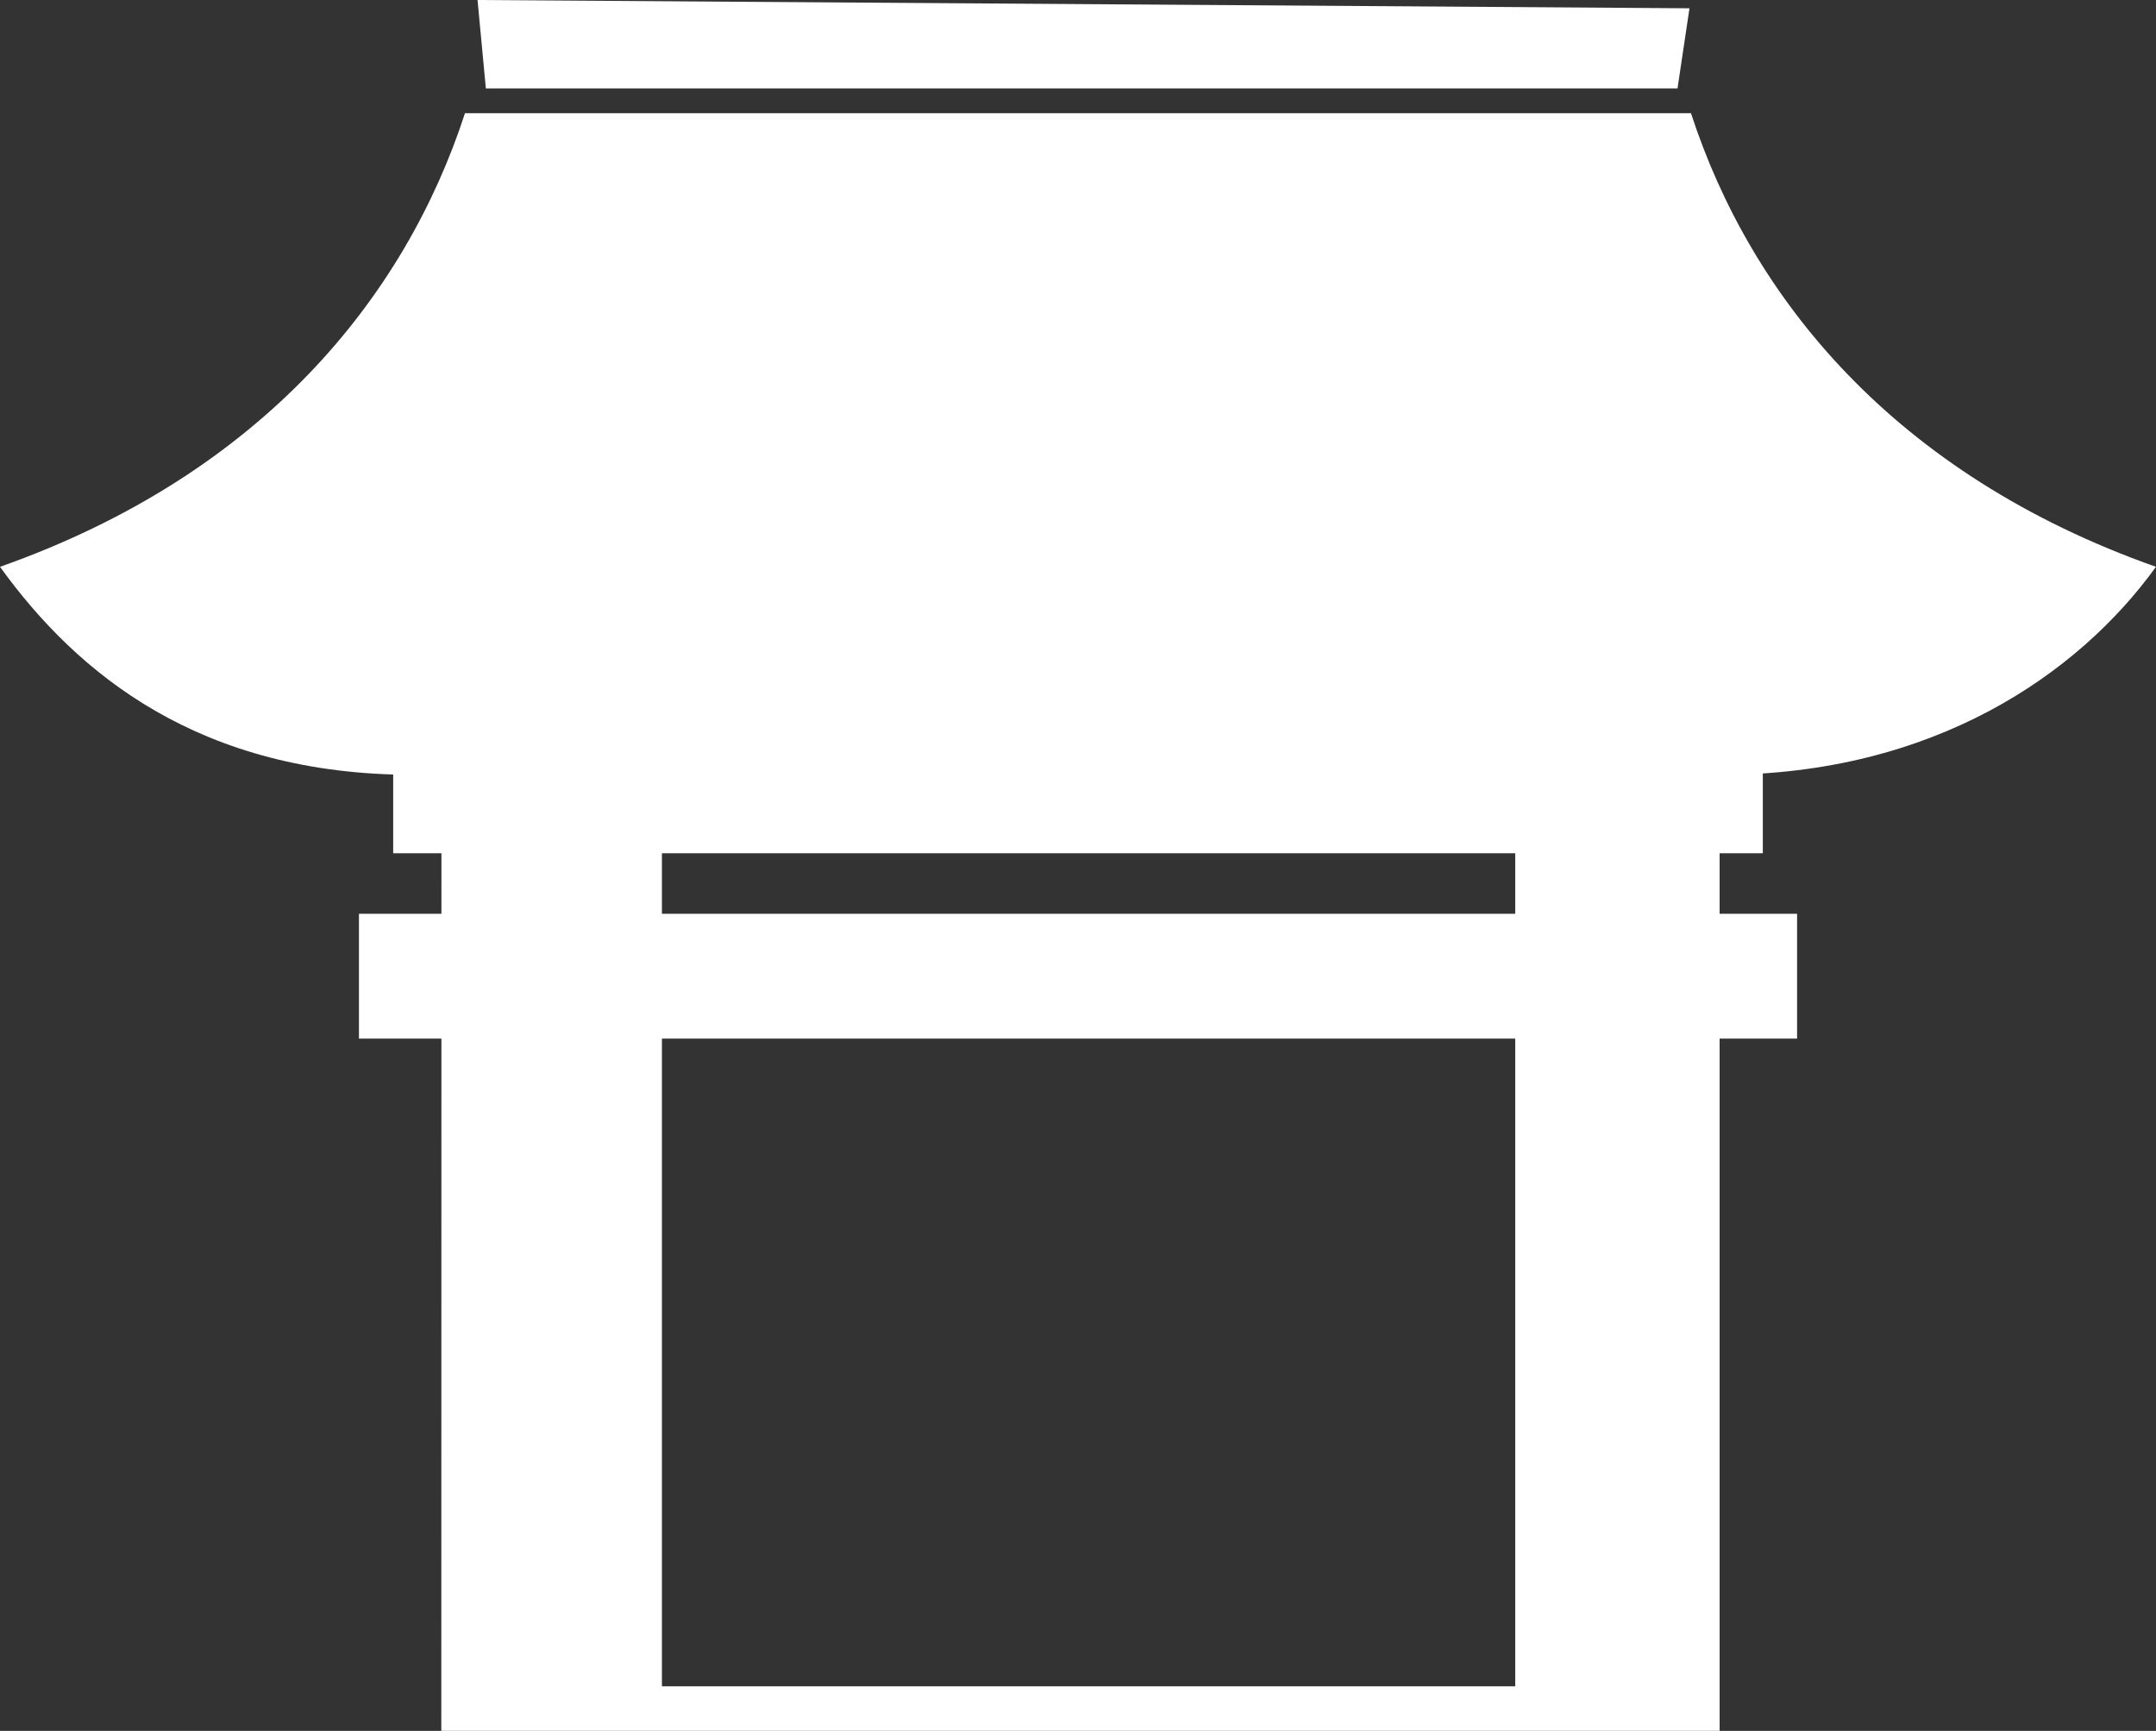
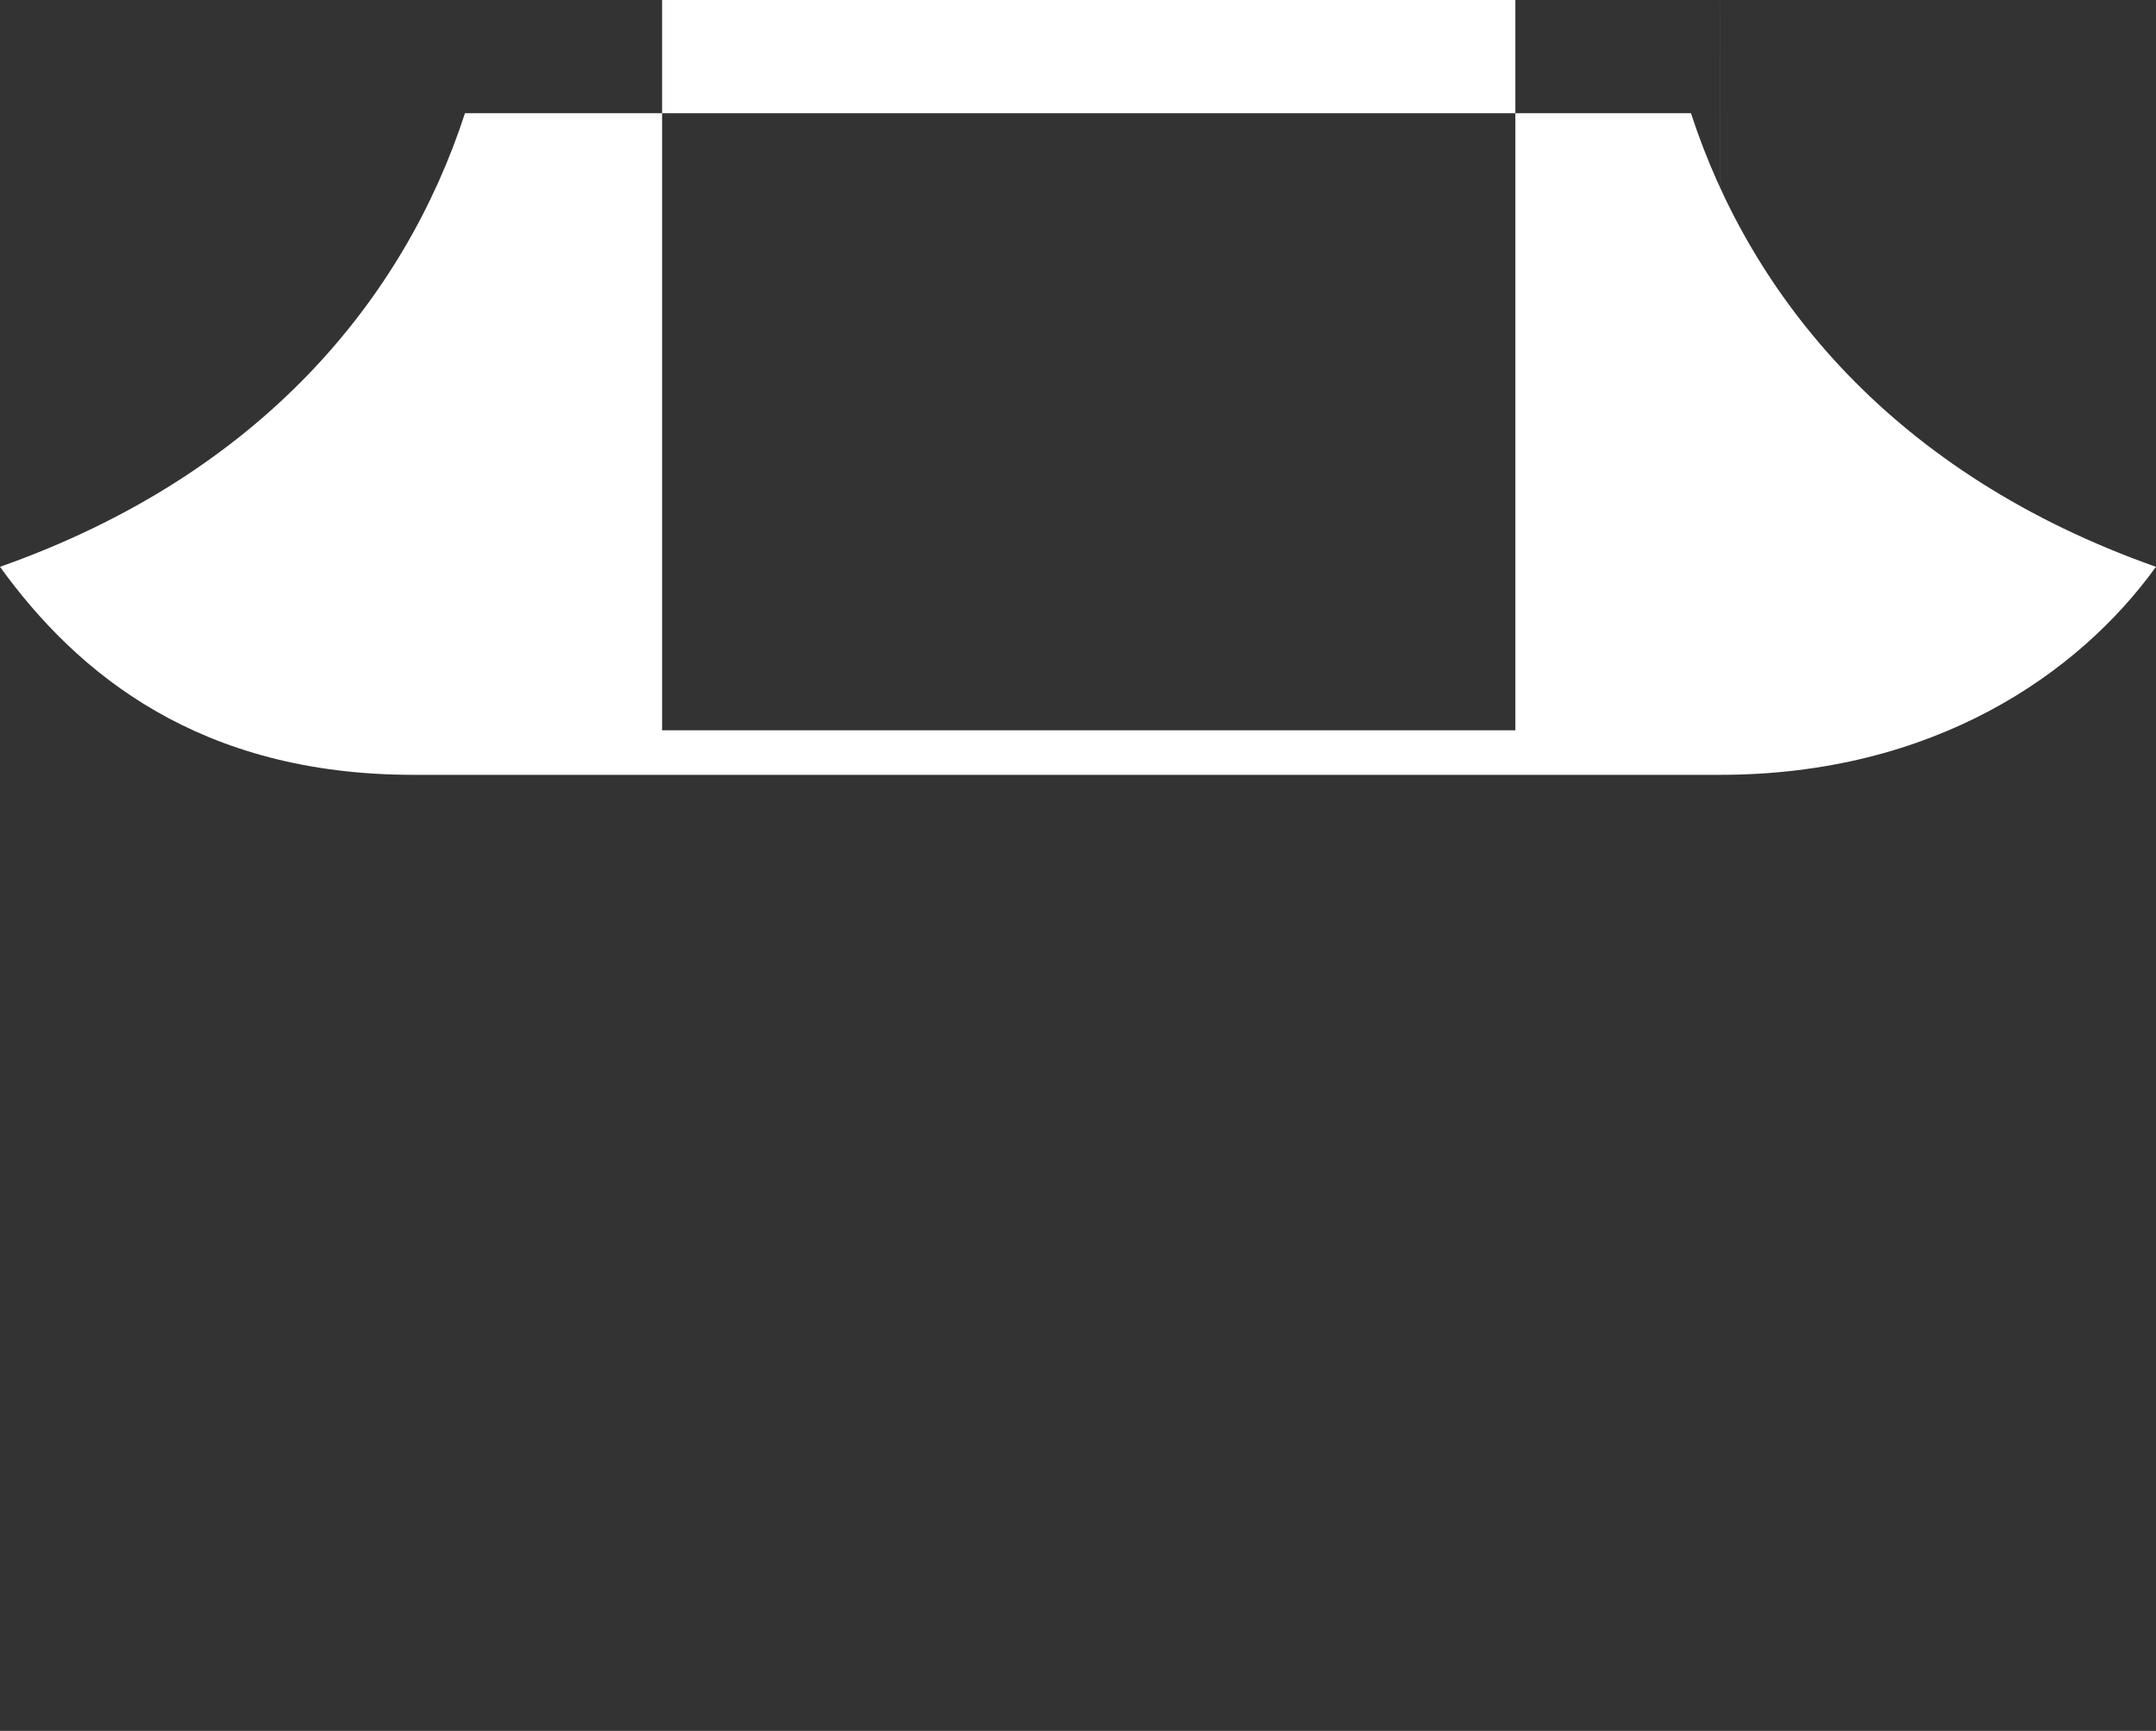
<svg xmlns="http://www.w3.org/2000/svg" id="_レイヤー_2" data-name="レイヤー 2" viewBox="0 0 570 457.56">
  <rect x="0" y="0" width="570" height="457.56" fill="#333333" stroke="none" />
  <defs>
    <style>
      .cls-1 {
        fill: #fff;
      }
    </style>
  </defs>
  <g id="contents">
    <g>
-       <path class="cls-1" d="m454.63,204.83h.1c56.5,0,94.83-26.67,115.26-54.99-69.17-24.42-107.03-71.07-122.93-119.91H122.93C107.03,78.77,69.17,125.42,0,149.84c20.44,28.32,52.81,54.99,109.31,54.99h7.4l-.04,252.72h337.96v-252.72m-279.63,240.95v-240.95h225.59v240.95h-225.59Z" />
-       <path class="cls-1" d="m128.47,23.37h-.02l-2.2-23.37,320.41,2.19-3.16,21.18" />
-       <rect class="cls-1" x="94.9" y="241.56" width="380.21" height="33" />
-       <rect class="cls-1" x="103.95" y="200.56" width="362.1" height="25" />
+       <path class="cls-1" d="m454.63,204.83h.1c56.5,0,94.83-26.67,115.26-54.99-69.17-24.42-107.03-71.07-122.93-119.91H122.93C107.03,78.77,69.17,125.42,0,149.84c20.44,28.32,52.81,54.99,109.31,54.99h7.4h337.96v-252.72m-279.63,240.95v-240.95h225.59v240.95h-225.59Z" />
    </g>
  </g>
</svg>